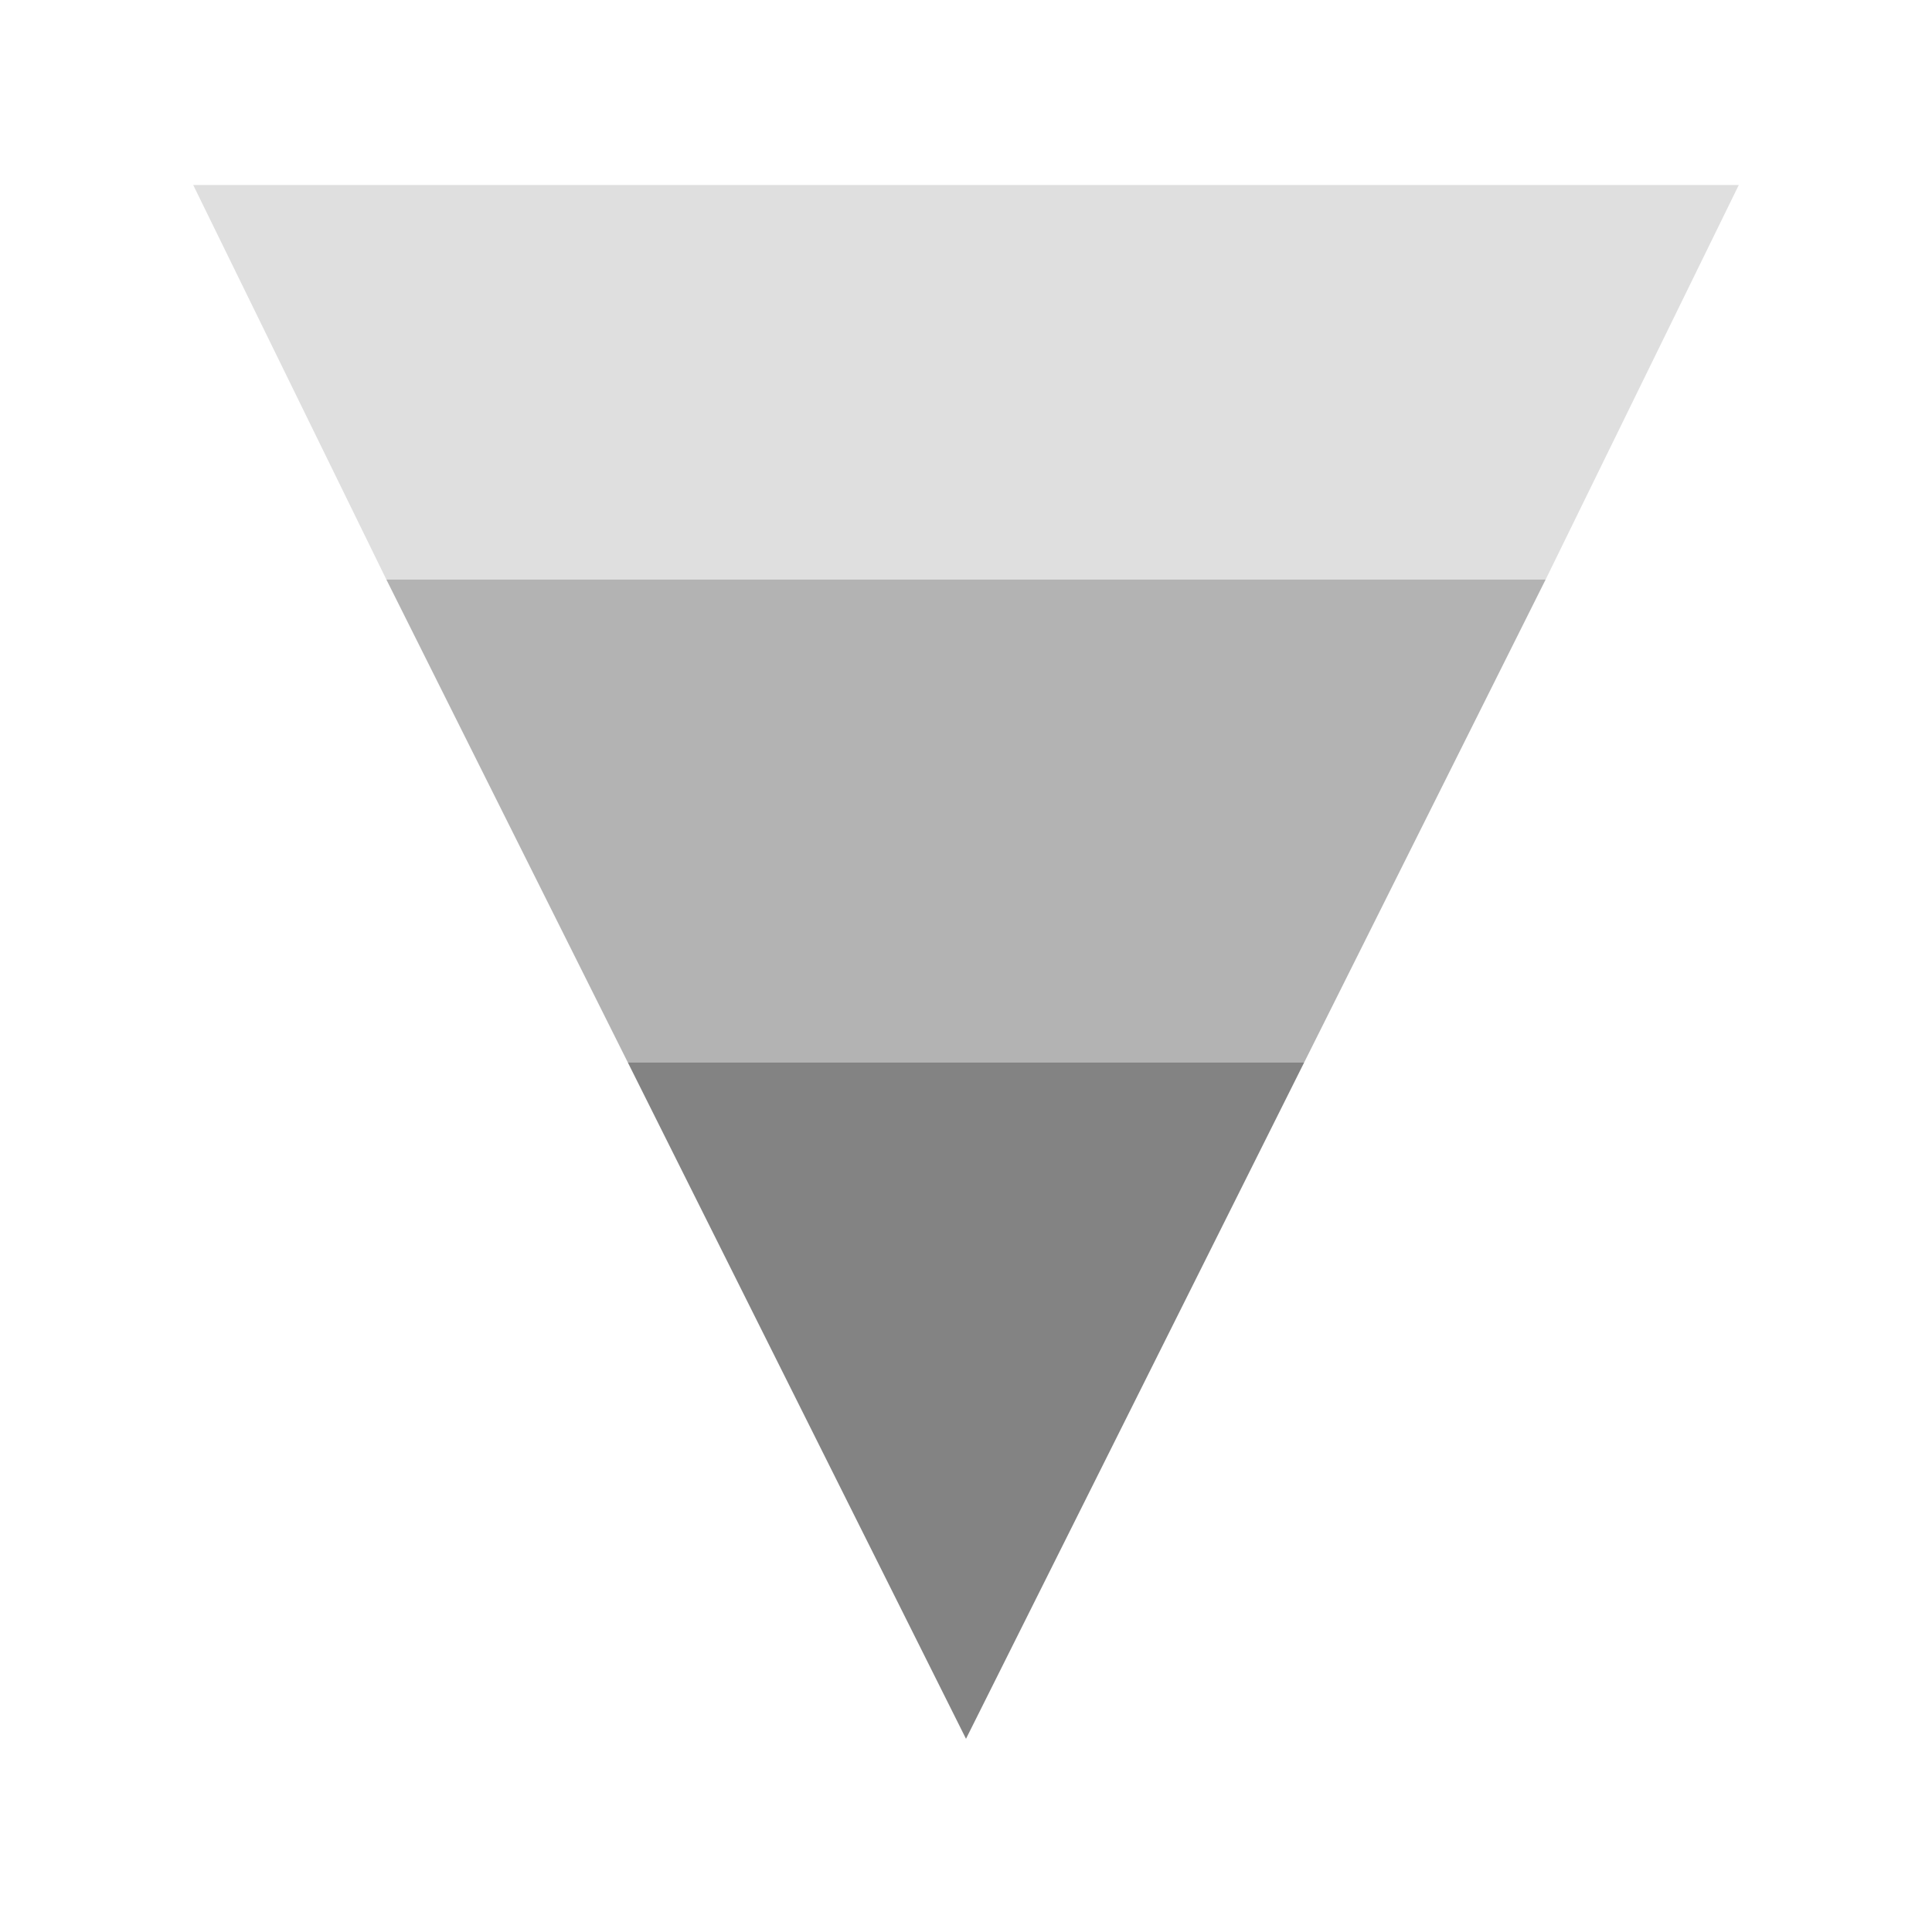
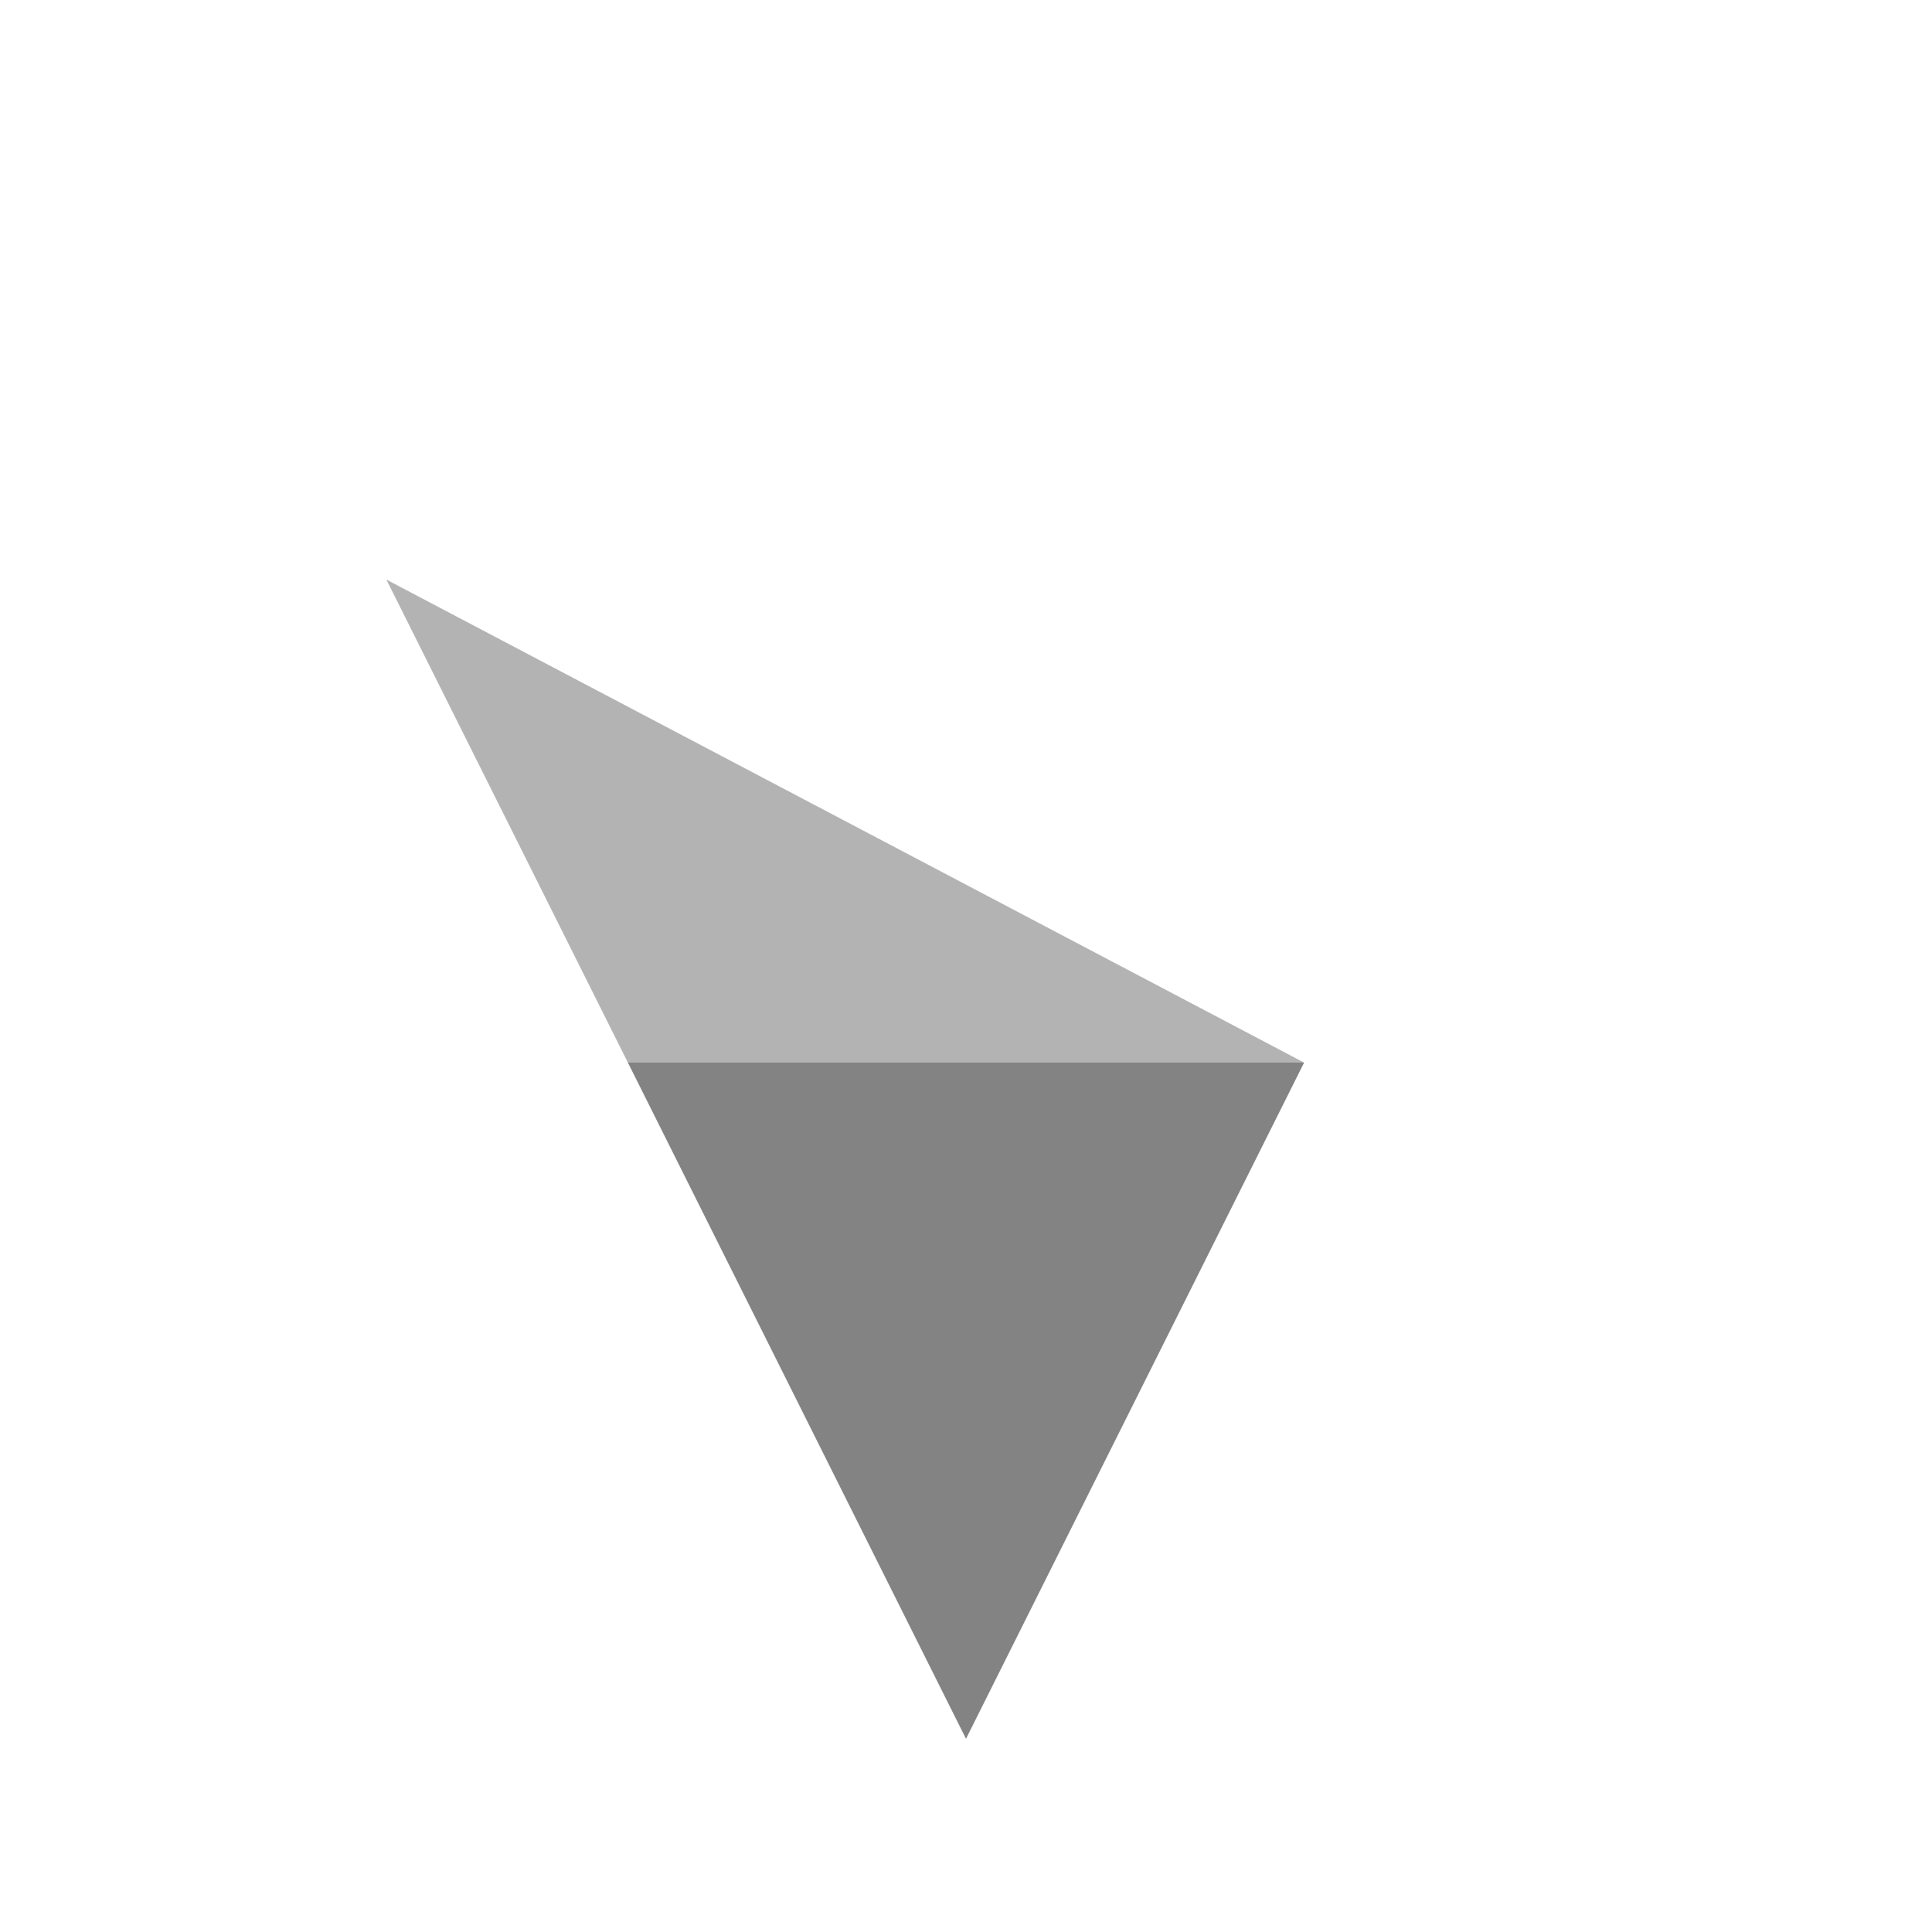
<svg xmlns="http://www.w3.org/2000/svg" version="1.1" viewBox="0 0 40 40" width="40pt" height="40pt">
  <g stroke="none" stroke-opacity="1" stroke-dasharray="none" fill="none" fill-opacity="1">
    <g>
-       <path d="M 4 3.83 L 36 3.83 L 32 12 L 8 12 Z" fill="#dfdfdf" />
-       <path d="M 8 12 L 32 12 L 27 22 L 13 22 Z" fill="#b3b3b3" />
+       <path d="M 8 12 L 27 22 L 13 22 Z" fill="#b3b3b3" />
      <path d="M 13 22 L 20 36 L 27 22 Z" fill="#838383" />
    </g>
  </g>
</svg>